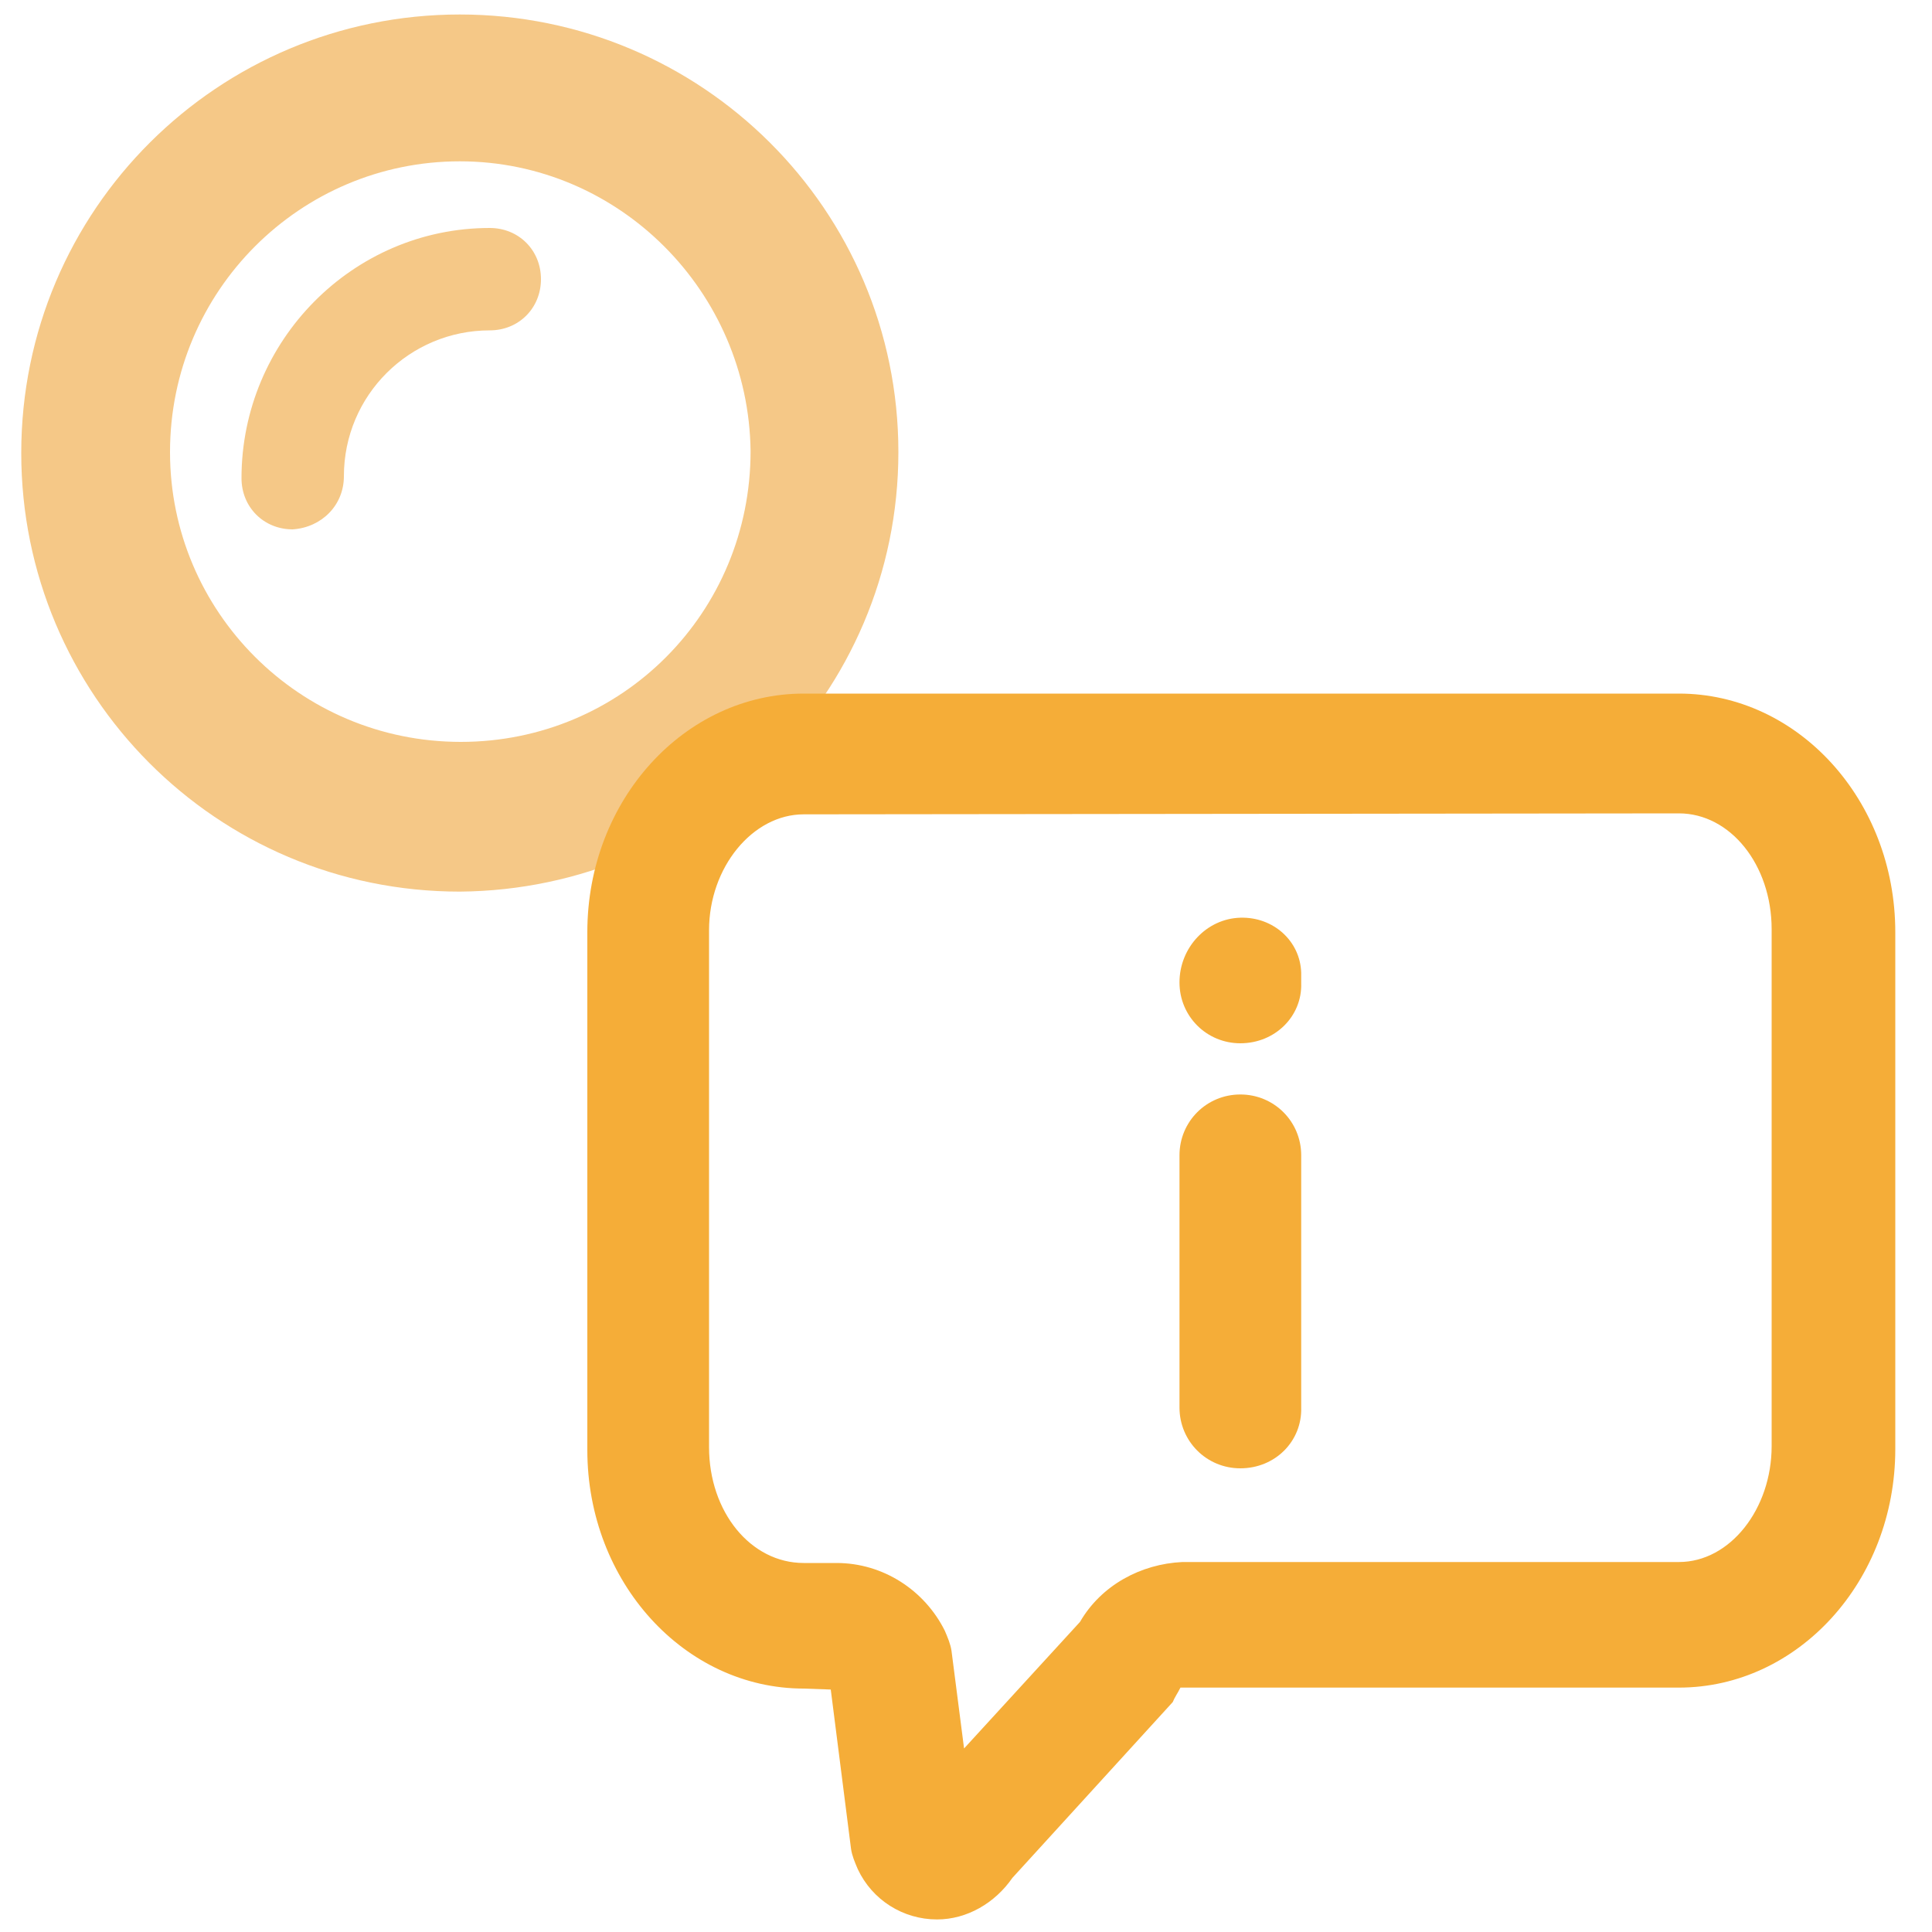
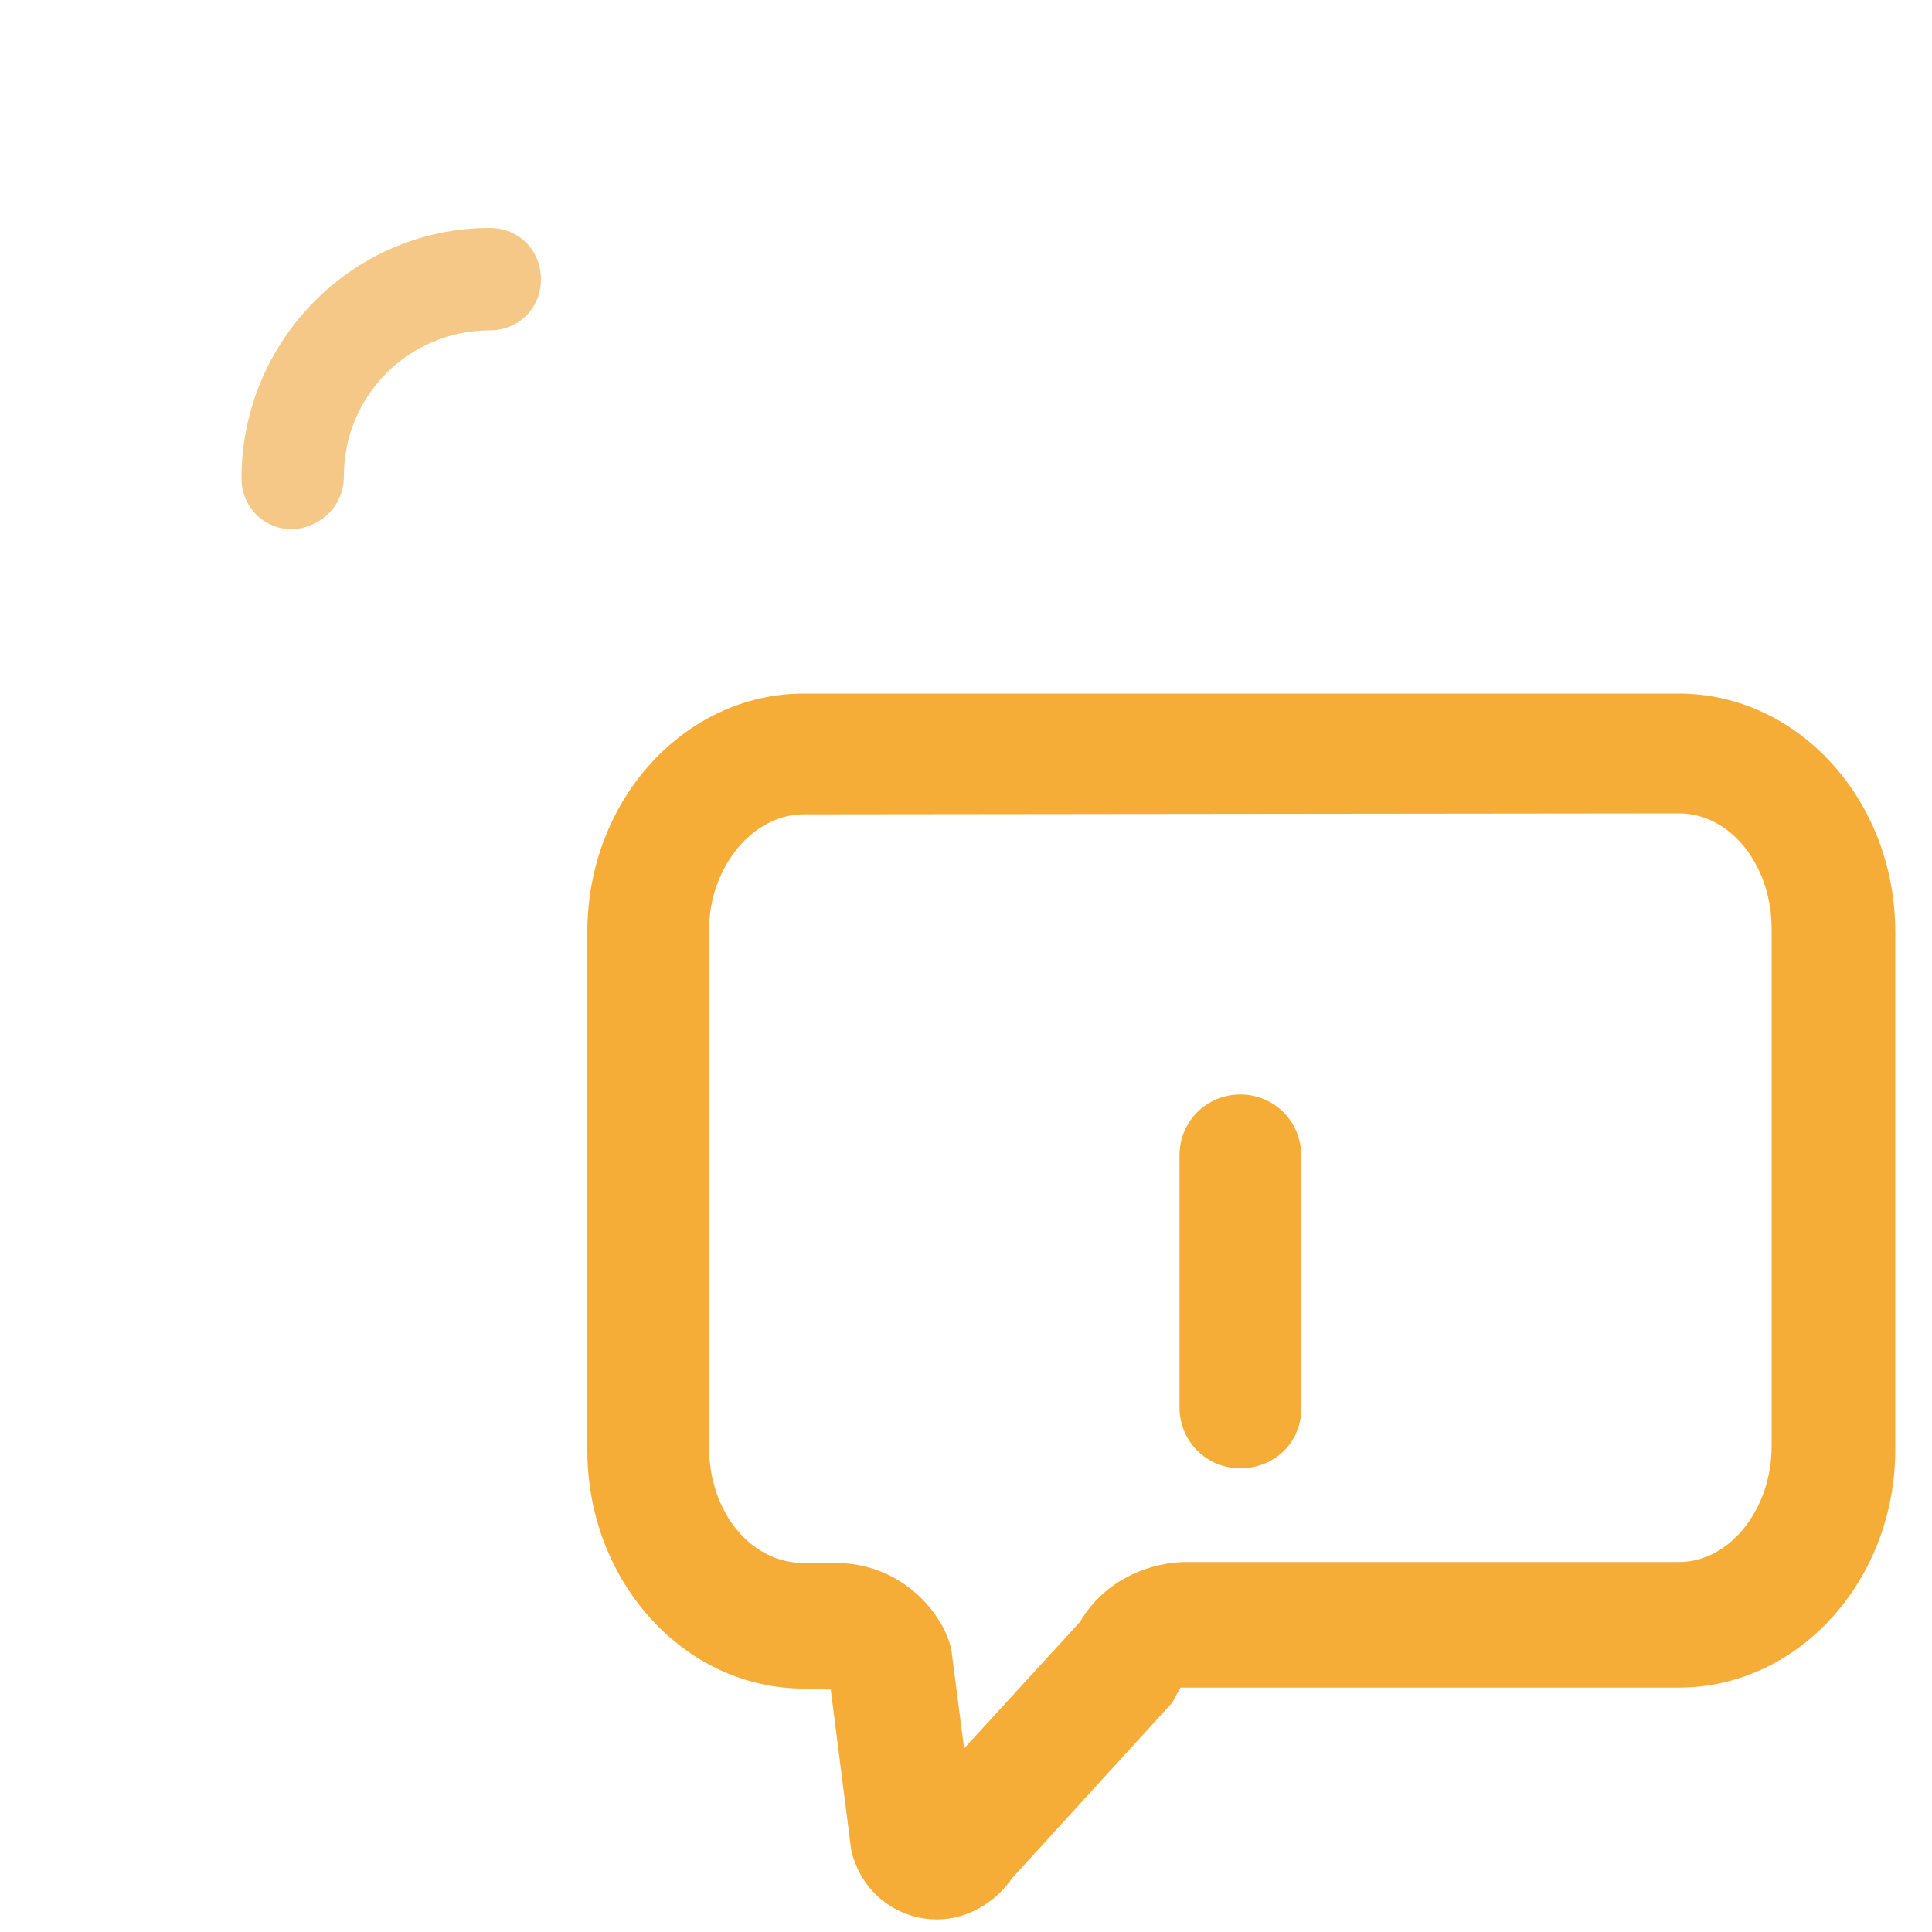
<svg xmlns="http://www.w3.org/2000/svg" version="1.1" id="Livello_1" x="0px" y="0px" viewBox="0 0 200 200" style="enable-background:new 0 0 200 200;" xml:space="preserve">
  <style type="text/css">
	.st1{fill:#F5AD38;}
	.st0{fill:#F5C887;}
</style>
  <title>iconezetaservice</title>
-   <path class="st0" d="M47.6,92.3c-25.2,0-45.4-20.4-45.4-45.4c0-25.2,20.4-45.4,45.4-45.4S93,21.7,93,46.8  C93,71.9,72.6,92.1,47.6,92.3z M47.6,16.7c-16.5,0-30,13.4-30,30.1c0,16.5,13.4,30,30.1,30s30-13.4,30-30.1l0,0  C77.5,30.2,64.1,16.7,47.6,16.7z" />
  <path class="st1" d="M97,198.7L97,198.7c-3.5,0-6.7-2-8.2-5.2c-0.3-0.7-0.6-1.4-0.7-2.1L86,174.9l-2.8-0.1  c-12.3,0-22.4-11-22.4-24.7V96.5c0-13.7,10.1-24.7,22.4-24.7h90.6c12.3,0,22.4,11,22.4,24.7v53.5c0,13.7-10.1,24.7-22.4,24.7h-51.6  c-0.3,0.6-0.6,1-0.8,1.5l-16.6,18.2C103,197,100.1,198.7,97,198.7z M83.2,84.3c-5.3,0-9.8,5.5-9.8,12v53.5c0,6.7,4.3,12,9.8,12h3.4  c4.8,0,9.1,2.8,11.2,7c0.3,0.7,0.6,1.4,0.7,2.1l1.3,10.1l12-13.1c2.2-3.8,6.3-6,10.6-6.2h51.4c5.3,0,9.6-5.5,9.6-12V96.2  c0-6.7-4.3-12-9.6-12L83.2,84.3z" />
  <path class="st1" d="M128.4,152c-3.5,0-6.3-2.8-6.3-6.3v-26.1c0-3.5,2.8-6.3,6.3-6.3s6.3,2.8,6.3,6.3l0,0v26.1  C134.8,149.2,132,152,128.4,152L128.4,152z" />
-   <path class="st1" d="M128.4,108c-3.5,0-6.3-2.8-6.3-6.3l0,0c0-3.6,2.8-6.6,6.3-6.7c3.4-0.1,6.2,2.4,6.3,5.7c0,0.1,0,0.1,0,0.3v0.8  C134.8,105.2,132,108,128.4,108C128.5,108,128.5,108,128.4,108z" />
-   <path class="st0" d="M30.3,54.8c-3,0-5.3-2.3-5.3-5.3l0,0c0-14.2,11.5-25.9,25.7-25.9c3,0,5.3,2.3,5.3,5.3c0,3-2.3,5.3-5.3,5.3  c-8.3,0-15.1,6.7-15.1,15.1C35.6,52.3,33.3,54.6,30.3,54.8L30.3,54.8z" />
+   <path class="st0" d="M30.3,54.8c-3,0-5.3-2.3-5.3-5.3l0,0c0-14.2,11.5-25.9,25.7-25.9c3,0,5.3,2.3,5.3,5.3c0,3-2.3,5.3-5.3,5.3  c-8.3,0-15.1,6.7-15.1,15.1C35.6,52.3,33.3,54.6,30.3,54.8L30.3,54.8" />
</svg>